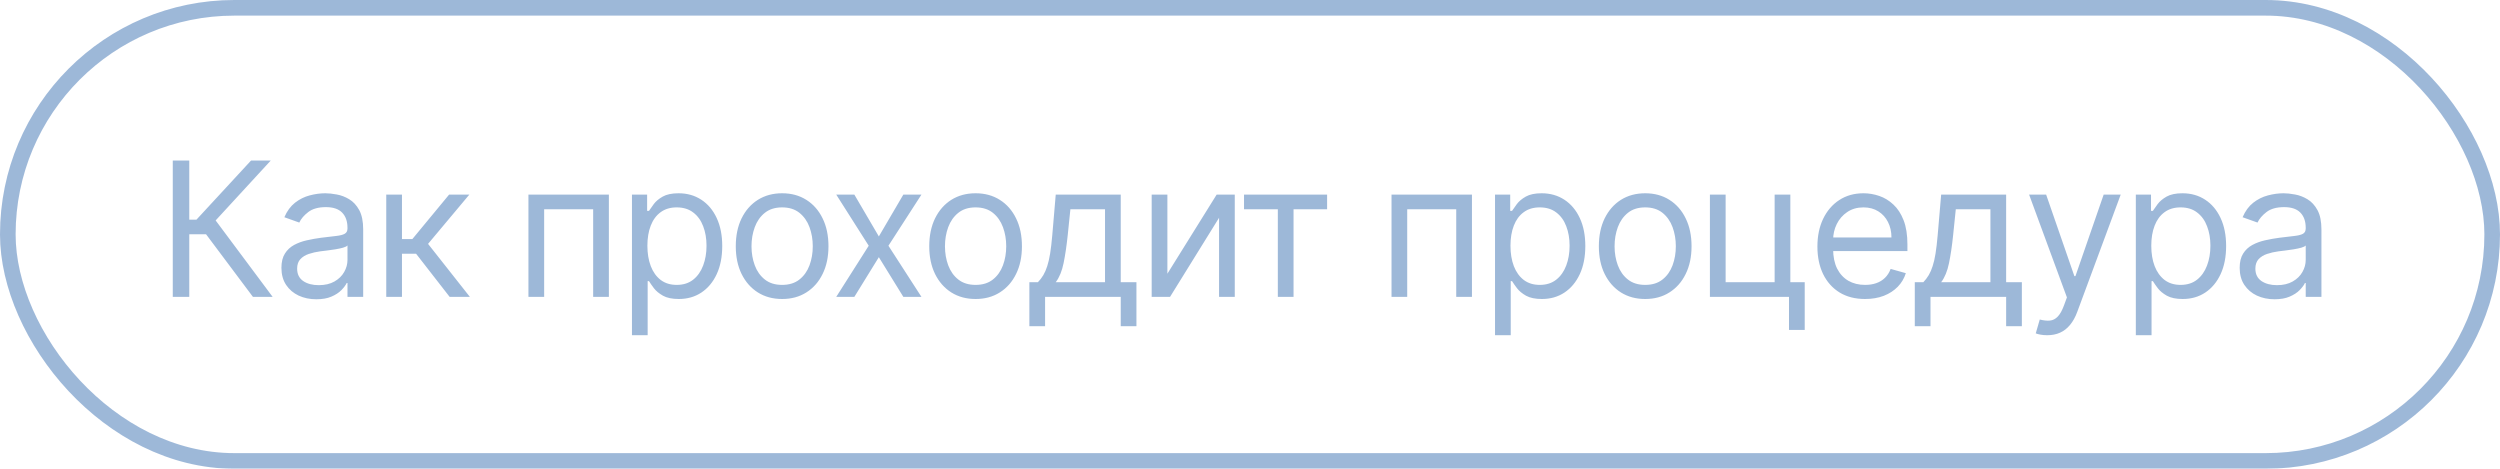
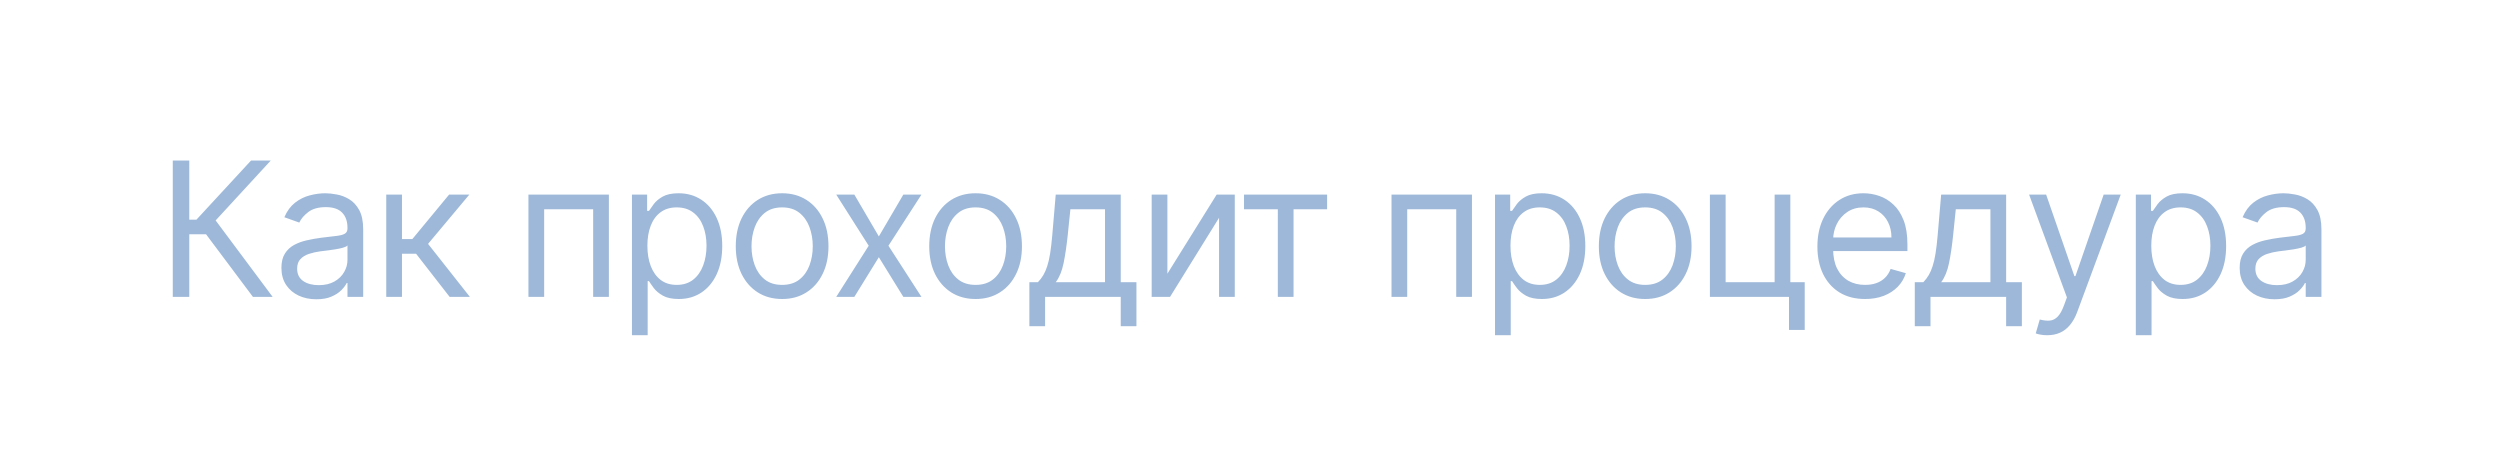
<svg xmlns="http://www.w3.org/2000/svg" width="160" height="30" viewBox="0 0 160 30" fill="none">
  <g opacity="0.5">
-     <rect x="0.5" y="0.5" width="159" height="29" rx="14.5" stroke="#3C71B2" />
    <path d="M16.188 19L13.188 14.994H12.114V19H11.057V10.273H12.114V14.057H12.574L16.068 10.273H17.329L13.801 14.108L17.449 19H16.188ZM20.244 19.153C19.83 19.153 19.453 19.075 19.115 18.919C18.777 18.76 18.509 18.531 18.31 18.233C18.111 17.932 18.011 17.568 18.011 17.142C18.011 16.767 18.085 16.463 18.233 16.23C18.381 15.994 18.578 15.81 18.825 15.676C19.073 15.543 19.345 15.443 19.644 15.378C19.945 15.31 20.247 15.256 20.551 15.216C20.949 15.165 21.271 15.126 21.519 15.101C21.769 15.072 21.95 15.026 22.064 14.96C22.18 14.895 22.239 14.781 22.239 14.619V14.585C22.239 14.165 22.124 13.838 21.894 13.605C21.666 13.372 21.321 13.256 20.858 13.256C20.378 13.256 20.002 13.361 19.729 13.571C19.456 13.781 19.264 14.006 19.154 14.244L18.199 13.903C18.369 13.506 18.597 13.196 18.881 12.974C19.168 12.75 19.48 12.594 19.818 12.506C20.159 12.415 20.494 12.369 20.824 12.369C21.034 12.369 21.276 12.395 21.548 12.446C21.824 12.494 22.09 12.595 22.345 12.749C22.604 12.902 22.818 13.133 22.989 13.443C23.159 13.753 23.244 14.168 23.244 14.688V19H22.239V18.114H22.188C22.119 18.256 22.006 18.408 21.847 18.57C21.688 18.732 21.476 18.869 21.212 18.983C20.948 19.097 20.625 19.153 20.244 19.153ZM20.398 18.25C20.796 18.25 21.131 18.172 21.404 18.016C21.679 17.859 21.886 17.658 22.026 17.41C22.168 17.163 22.239 16.903 22.239 16.631V15.71C22.196 15.761 22.102 15.808 21.957 15.851C21.815 15.891 21.651 15.926 21.463 15.957C21.279 15.986 21.098 16.011 20.922 16.034C20.749 16.054 20.608 16.071 20.5 16.085C20.239 16.119 19.994 16.175 19.767 16.251C19.543 16.325 19.361 16.438 19.222 16.588C19.085 16.736 19.017 16.938 19.017 17.193C19.017 17.543 19.146 17.807 19.405 17.986C19.666 18.162 19.997 18.25 20.398 18.25ZM24.72 19V12.454H25.726V15.301H26.39L28.743 12.454H30.038L27.396 15.608L30.072 19H28.777L26.629 16.239H25.726V19H24.72ZM33.82 19V12.454H38.968V19H37.962V13.392H34.826V19H33.82ZM40.445 21.454V12.454H41.416V13.494H41.536C41.609 13.381 41.712 13.236 41.842 13.06C41.976 12.881 42.166 12.722 42.413 12.582C42.663 12.44 43.002 12.369 43.428 12.369C43.979 12.369 44.465 12.507 44.885 12.783C45.306 13.058 45.634 13.449 45.869 13.954C46.105 14.46 46.223 15.057 46.223 15.744C46.223 16.438 46.105 17.038 45.869 17.547C45.634 18.053 45.307 18.445 44.889 18.723C44.472 18.999 43.99 19.136 43.445 19.136C43.024 19.136 42.688 19.067 42.435 18.928C42.182 18.785 41.987 18.625 41.851 18.446C41.715 18.264 41.609 18.114 41.536 17.994H41.45V21.454H40.445ZM41.433 15.727C41.433 16.222 41.506 16.658 41.651 17.035C41.795 17.41 42.007 17.704 42.286 17.918C42.564 18.128 42.905 18.233 43.308 18.233C43.729 18.233 44.08 18.122 44.361 17.901C44.645 17.676 44.858 17.375 45 16.997C45.145 16.616 45.217 16.193 45.217 15.727C45.217 15.267 45.146 14.852 45.004 14.483C44.865 14.111 44.654 13.817 44.369 13.601C44.088 13.382 43.734 13.273 43.308 13.273C42.899 13.273 42.556 13.376 42.277 13.584C41.999 13.788 41.788 14.075 41.646 14.445C41.504 14.811 41.433 15.239 41.433 15.727ZM50.056 19.136C49.465 19.136 48.947 18.996 48.501 18.715C48.058 18.433 47.711 18.04 47.461 17.534C47.214 17.028 47.09 16.438 47.09 15.761C47.09 15.079 47.214 14.484 47.461 13.976C47.711 13.467 48.058 13.072 48.501 12.791C48.947 12.51 49.465 12.369 50.056 12.369C50.647 12.369 51.164 12.51 51.607 12.791C52.053 13.072 52.4 13.467 52.647 13.976C52.897 14.484 53.022 15.079 53.022 15.761C53.022 16.438 52.897 17.028 52.647 17.534C52.4 18.04 52.053 18.433 51.607 18.715C51.164 18.996 50.647 19.136 50.056 19.136ZM50.056 18.233C50.505 18.233 50.874 18.118 51.164 17.888C51.454 17.658 51.669 17.355 51.808 16.98C51.947 16.605 52.017 16.199 52.017 15.761C52.017 15.324 51.947 14.916 51.808 14.538C51.669 14.161 51.454 13.855 51.164 13.622C50.874 13.389 50.505 13.273 50.056 13.273C49.607 13.273 49.238 13.389 48.948 13.622C48.658 13.855 48.444 14.161 48.305 14.538C48.166 14.916 48.096 15.324 48.096 15.761C48.096 16.199 48.166 16.605 48.305 16.98C48.444 17.355 48.658 17.658 48.948 17.888C49.238 18.118 49.607 18.233 50.056 18.233ZM54.678 12.454L56.246 15.131L57.814 12.454H58.973L56.86 15.727L58.973 19H57.814L56.246 16.46L54.678 19H53.519L55.598 15.727L53.519 12.454H54.678ZM62.438 19.136C61.847 19.136 61.328 18.996 60.882 18.715C60.439 18.433 60.093 18.04 59.843 17.534C59.596 17.028 59.472 16.438 59.472 15.761C59.472 15.079 59.596 14.484 59.843 13.976C60.093 13.467 60.439 13.072 60.882 12.791C61.328 12.51 61.847 12.369 62.438 12.369C63.029 12.369 63.546 12.51 63.989 12.791C64.435 13.072 64.782 13.467 65.029 13.976C65.279 14.484 65.404 15.079 65.404 15.761C65.404 16.438 65.279 17.028 65.029 17.534C64.782 18.04 64.435 18.433 63.989 18.715C63.546 18.996 63.029 19.136 62.438 19.136ZM62.438 18.233C62.887 18.233 63.256 18.118 63.546 17.888C63.836 17.658 64.05 17.355 64.189 16.98C64.329 16.605 64.398 16.199 64.398 15.761C64.398 15.324 64.329 14.916 64.189 14.538C64.05 14.161 63.836 13.855 63.546 13.622C63.256 13.389 62.887 13.273 62.438 13.273C61.989 13.273 61.62 13.389 61.33 13.622C61.04 13.855 60.826 14.161 60.686 14.538C60.547 14.916 60.478 15.324 60.478 15.761C60.478 16.199 60.547 16.605 60.686 16.98C60.826 17.355 61.04 17.658 61.33 17.888C61.62 18.118 61.989 18.233 62.438 18.233ZM65.88 20.875V18.062H66.425C66.559 17.923 66.674 17.773 66.771 17.611C66.867 17.449 66.951 17.257 67.022 17.035C67.096 16.811 67.158 16.538 67.21 16.217C67.261 15.893 67.306 15.503 67.346 15.046L67.567 12.454H71.727V18.062H72.732V20.875H71.727V19H66.886V20.875H65.88ZM67.567 18.062H70.721V13.392H68.505L68.335 15.046C68.263 15.73 68.175 16.328 68.07 16.84C67.965 17.351 67.798 17.759 67.567 18.062ZM74.713 17.517L77.866 12.454H79.025V19H78.02V13.938L74.883 19H73.707V12.454H74.713V17.517ZM79.617 13.392V12.454H84.935V13.392H82.787V19H81.781V13.392H79.617ZM89.057 19V12.454H94.205V19H93.199V13.392H90.062V19H89.057ZM95.681 21.454V12.454H96.653V13.494H96.772C96.846 13.381 96.948 13.236 97.079 13.06C97.213 12.881 97.403 12.722 97.65 12.582C97.9 12.44 98.238 12.369 98.664 12.369C99.215 12.369 99.701 12.507 100.122 12.783C100.542 13.058 100.87 13.449 101.106 13.954C101.342 14.46 101.46 15.057 101.46 15.744C101.46 16.438 101.342 17.038 101.106 17.547C100.87 18.053 100.543 18.445 100.126 18.723C99.708 18.999 99.227 19.136 98.681 19.136C98.261 19.136 97.924 19.067 97.671 18.928C97.418 18.785 97.224 18.625 97.088 18.446C96.951 18.264 96.846 18.114 96.772 17.994H96.687V21.454H95.681ZM96.67 15.727C96.67 16.222 96.742 16.658 96.887 17.035C97.032 17.41 97.244 17.704 97.522 17.918C97.801 18.128 98.141 18.233 98.545 18.233C98.965 18.233 99.316 18.122 99.597 17.901C99.882 17.676 100.095 17.375 100.237 16.997C100.382 16.616 100.454 16.193 100.454 15.727C100.454 15.267 100.383 14.852 100.241 14.483C100.102 14.111 99.89 13.817 99.606 13.601C99.325 13.382 98.971 13.273 98.545 13.273C98.136 13.273 97.792 13.376 97.514 13.584C97.235 13.788 97.025 14.075 96.883 14.445C96.741 14.811 96.67 15.239 96.67 15.727ZM105.293 19.136C104.702 19.136 104.183 18.996 103.737 18.715C103.294 18.433 102.948 18.04 102.698 17.534C102.45 17.028 102.327 16.438 102.327 15.761C102.327 15.079 102.45 14.484 102.698 13.976C102.948 13.467 103.294 13.072 103.737 12.791C104.183 12.51 104.702 12.369 105.293 12.369C105.884 12.369 106.401 12.51 106.844 12.791C107.29 13.072 107.637 13.467 107.884 13.976C108.134 14.484 108.259 15.079 108.259 15.761C108.259 16.438 108.134 17.028 107.884 17.534C107.637 18.04 107.29 18.433 106.844 18.715C106.401 18.996 105.884 19.136 105.293 19.136ZM105.293 18.233C105.742 18.233 106.111 18.118 106.401 17.888C106.691 17.658 106.905 17.355 107.044 16.98C107.183 16.605 107.253 16.199 107.253 15.761C107.253 15.324 107.183 14.916 107.044 14.538C106.905 14.161 106.691 13.855 106.401 13.622C106.111 13.389 105.742 13.273 105.293 13.273C104.844 13.273 104.475 13.389 104.185 13.622C103.895 13.855 103.681 14.161 103.541 14.538C103.402 14.916 103.333 15.324 103.333 15.761C103.333 16.199 103.402 16.605 103.541 16.98C103.681 17.355 103.895 17.658 104.185 17.888C104.475 18.118 104.844 18.233 105.293 18.233ZM114.582 12.454V18.062H115.502V21.114H114.496V19H109.434V12.454H110.44V18.062H113.576V12.454H114.582ZM119.365 19.136C118.734 19.136 118.19 18.997 117.733 18.719C117.278 18.438 116.928 18.046 116.68 17.543C116.436 17.037 116.314 16.449 116.314 15.778C116.314 15.108 116.436 14.517 116.68 14.006C116.928 13.492 117.271 13.091 117.712 12.804C118.155 12.514 118.672 12.369 119.263 12.369C119.604 12.369 119.94 12.426 120.273 12.54C120.605 12.653 120.908 12.838 121.18 13.094C121.453 13.347 121.67 13.682 121.832 14.099C121.994 14.517 122.075 15.031 122.075 15.642V16.068H117.03V15.199H121.053C121.053 14.829 120.979 14.5 120.831 14.21C120.686 13.921 120.479 13.692 120.209 13.524C119.942 13.357 119.626 13.273 119.263 13.273C118.862 13.273 118.516 13.372 118.223 13.571C117.933 13.767 117.71 14.023 117.554 14.338C117.398 14.653 117.32 14.992 117.32 15.352V15.932C117.32 16.426 117.405 16.845 117.575 17.189C117.749 17.53 117.989 17.79 118.295 17.969C118.602 18.145 118.959 18.233 119.365 18.233C119.629 18.233 119.868 18.196 120.081 18.122C120.297 18.046 120.483 17.932 120.639 17.781C120.795 17.628 120.916 17.438 121.001 17.21L121.973 17.483C121.871 17.812 121.699 18.102 121.457 18.352C121.216 18.599 120.918 18.793 120.563 18.932C120.207 19.068 119.808 19.136 119.365 19.136ZM122.546 20.875V18.062H123.092C123.225 17.923 123.34 17.773 123.437 17.611C123.533 17.449 123.617 17.257 123.688 17.035C123.762 16.811 123.825 16.538 123.876 16.217C123.927 15.893 123.972 15.503 124.012 15.046L124.234 12.454H128.393V18.062H129.399V20.875H128.393V19H123.552V20.875H122.546ZM124.234 18.062H127.387V13.392H125.171L125.001 15.046C124.93 15.73 124.842 16.328 124.737 16.84C124.632 17.351 124.464 17.759 124.234 18.062ZM131.021 21.454C130.851 21.454 130.699 21.44 130.565 21.412C130.432 21.386 130.339 21.361 130.288 21.335L130.544 20.449C130.788 20.511 131.004 20.534 131.192 20.517C131.379 20.5 131.545 20.416 131.69 20.266C131.838 20.118 131.973 19.878 132.095 19.546L132.283 19.034L129.862 12.454H130.953L132.76 17.671H132.828L134.635 12.454H135.726L132.947 19.954C132.822 20.293 132.667 20.572 132.483 20.794C132.298 21.018 132.084 21.185 131.839 21.293C131.598 21.401 131.325 21.454 131.021 21.454ZM136.693 21.454V12.454H137.665V13.494H137.784C137.858 13.381 137.96 13.236 138.091 13.06C138.224 12.881 138.415 12.722 138.662 12.582C138.912 12.44 139.25 12.369 139.676 12.369C140.227 12.369 140.713 12.507 141.133 12.783C141.554 13.058 141.882 13.449 142.118 13.954C142.354 14.46 142.472 15.057 142.472 15.744C142.472 16.438 142.354 17.038 142.118 17.547C141.882 18.053 141.555 18.445 141.138 18.723C140.72 18.999 140.239 19.136 139.693 19.136C139.273 19.136 138.936 19.067 138.683 18.928C138.43 18.785 138.236 18.625 138.099 18.446C137.963 18.264 137.858 18.114 137.784 17.994H137.699V21.454H136.693ZM137.682 15.727C137.682 16.222 137.754 16.658 137.899 17.035C138.044 17.41 138.256 17.704 138.534 17.918C138.812 18.128 139.153 18.233 139.557 18.233C139.977 18.233 140.328 18.122 140.609 17.901C140.893 17.676 141.106 17.375 141.249 16.997C141.393 16.616 141.466 16.193 141.466 15.727C141.466 15.267 141.395 14.852 141.253 14.483C141.114 14.111 140.902 13.817 140.618 13.601C140.337 13.382 139.983 13.273 139.557 13.273C139.148 13.273 138.804 13.376 138.526 13.584C138.247 13.788 138.037 14.075 137.895 14.445C137.753 14.811 137.682 15.239 137.682 15.727ZM145.572 19.153C145.157 19.153 144.781 19.075 144.442 18.919C144.104 18.76 143.836 18.531 143.637 18.233C143.438 17.932 143.339 17.568 143.339 17.142C143.339 16.767 143.413 16.463 143.56 16.23C143.708 15.994 143.906 15.81 144.153 15.676C144.4 15.543 144.673 15.443 144.971 15.378C145.272 15.31 145.575 15.256 145.879 15.216C146.276 15.165 146.599 15.126 146.846 15.101C147.096 15.072 147.278 15.026 147.391 14.96C147.508 14.895 147.566 14.781 147.566 14.619V14.585C147.566 14.165 147.451 13.838 147.221 13.605C146.994 13.372 146.648 13.256 146.185 13.256C145.705 13.256 145.329 13.361 145.056 13.571C144.783 13.781 144.592 14.006 144.481 14.244L143.526 13.903C143.697 13.506 143.924 13.196 144.208 12.974C144.495 12.75 144.808 12.594 145.146 12.506C145.487 12.415 145.822 12.369 146.151 12.369C146.362 12.369 146.603 12.395 146.876 12.446C147.151 12.494 147.417 12.595 147.673 12.749C147.931 12.902 148.146 13.133 148.316 13.443C148.487 13.753 148.572 14.168 148.572 14.688V19H147.566V18.114H147.515C147.447 18.256 147.333 18.408 147.174 18.57C147.015 18.732 146.803 18.869 146.539 18.983C146.275 19.097 145.952 19.153 145.572 19.153ZM145.725 18.25C146.123 18.25 146.458 18.172 146.731 18.016C147.006 17.859 147.214 17.658 147.353 17.41C147.495 17.163 147.566 16.903 147.566 16.631V15.71C147.523 15.761 147.43 15.808 147.285 15.851C147.143 15.891 146.978 15.926 146.79 15.957C146.606 15.986 146.425 16.011 146.249 16.034C146.076 16.054 145.935 16.071 145.827 16.085C145.566 16.119 145.322 16.175 145.094 16.251C144.87 16.325 144.688 16.438 144.549 16.588C144.413 16.736 144.344 16.938 144.344 17.193C144.344 17.543 144.474 17.807 144.732 17.986C144.994 18.162 145.325 18.25 145.725 18.25Z" fill="#3C71B2" />
  </g>
</svg>